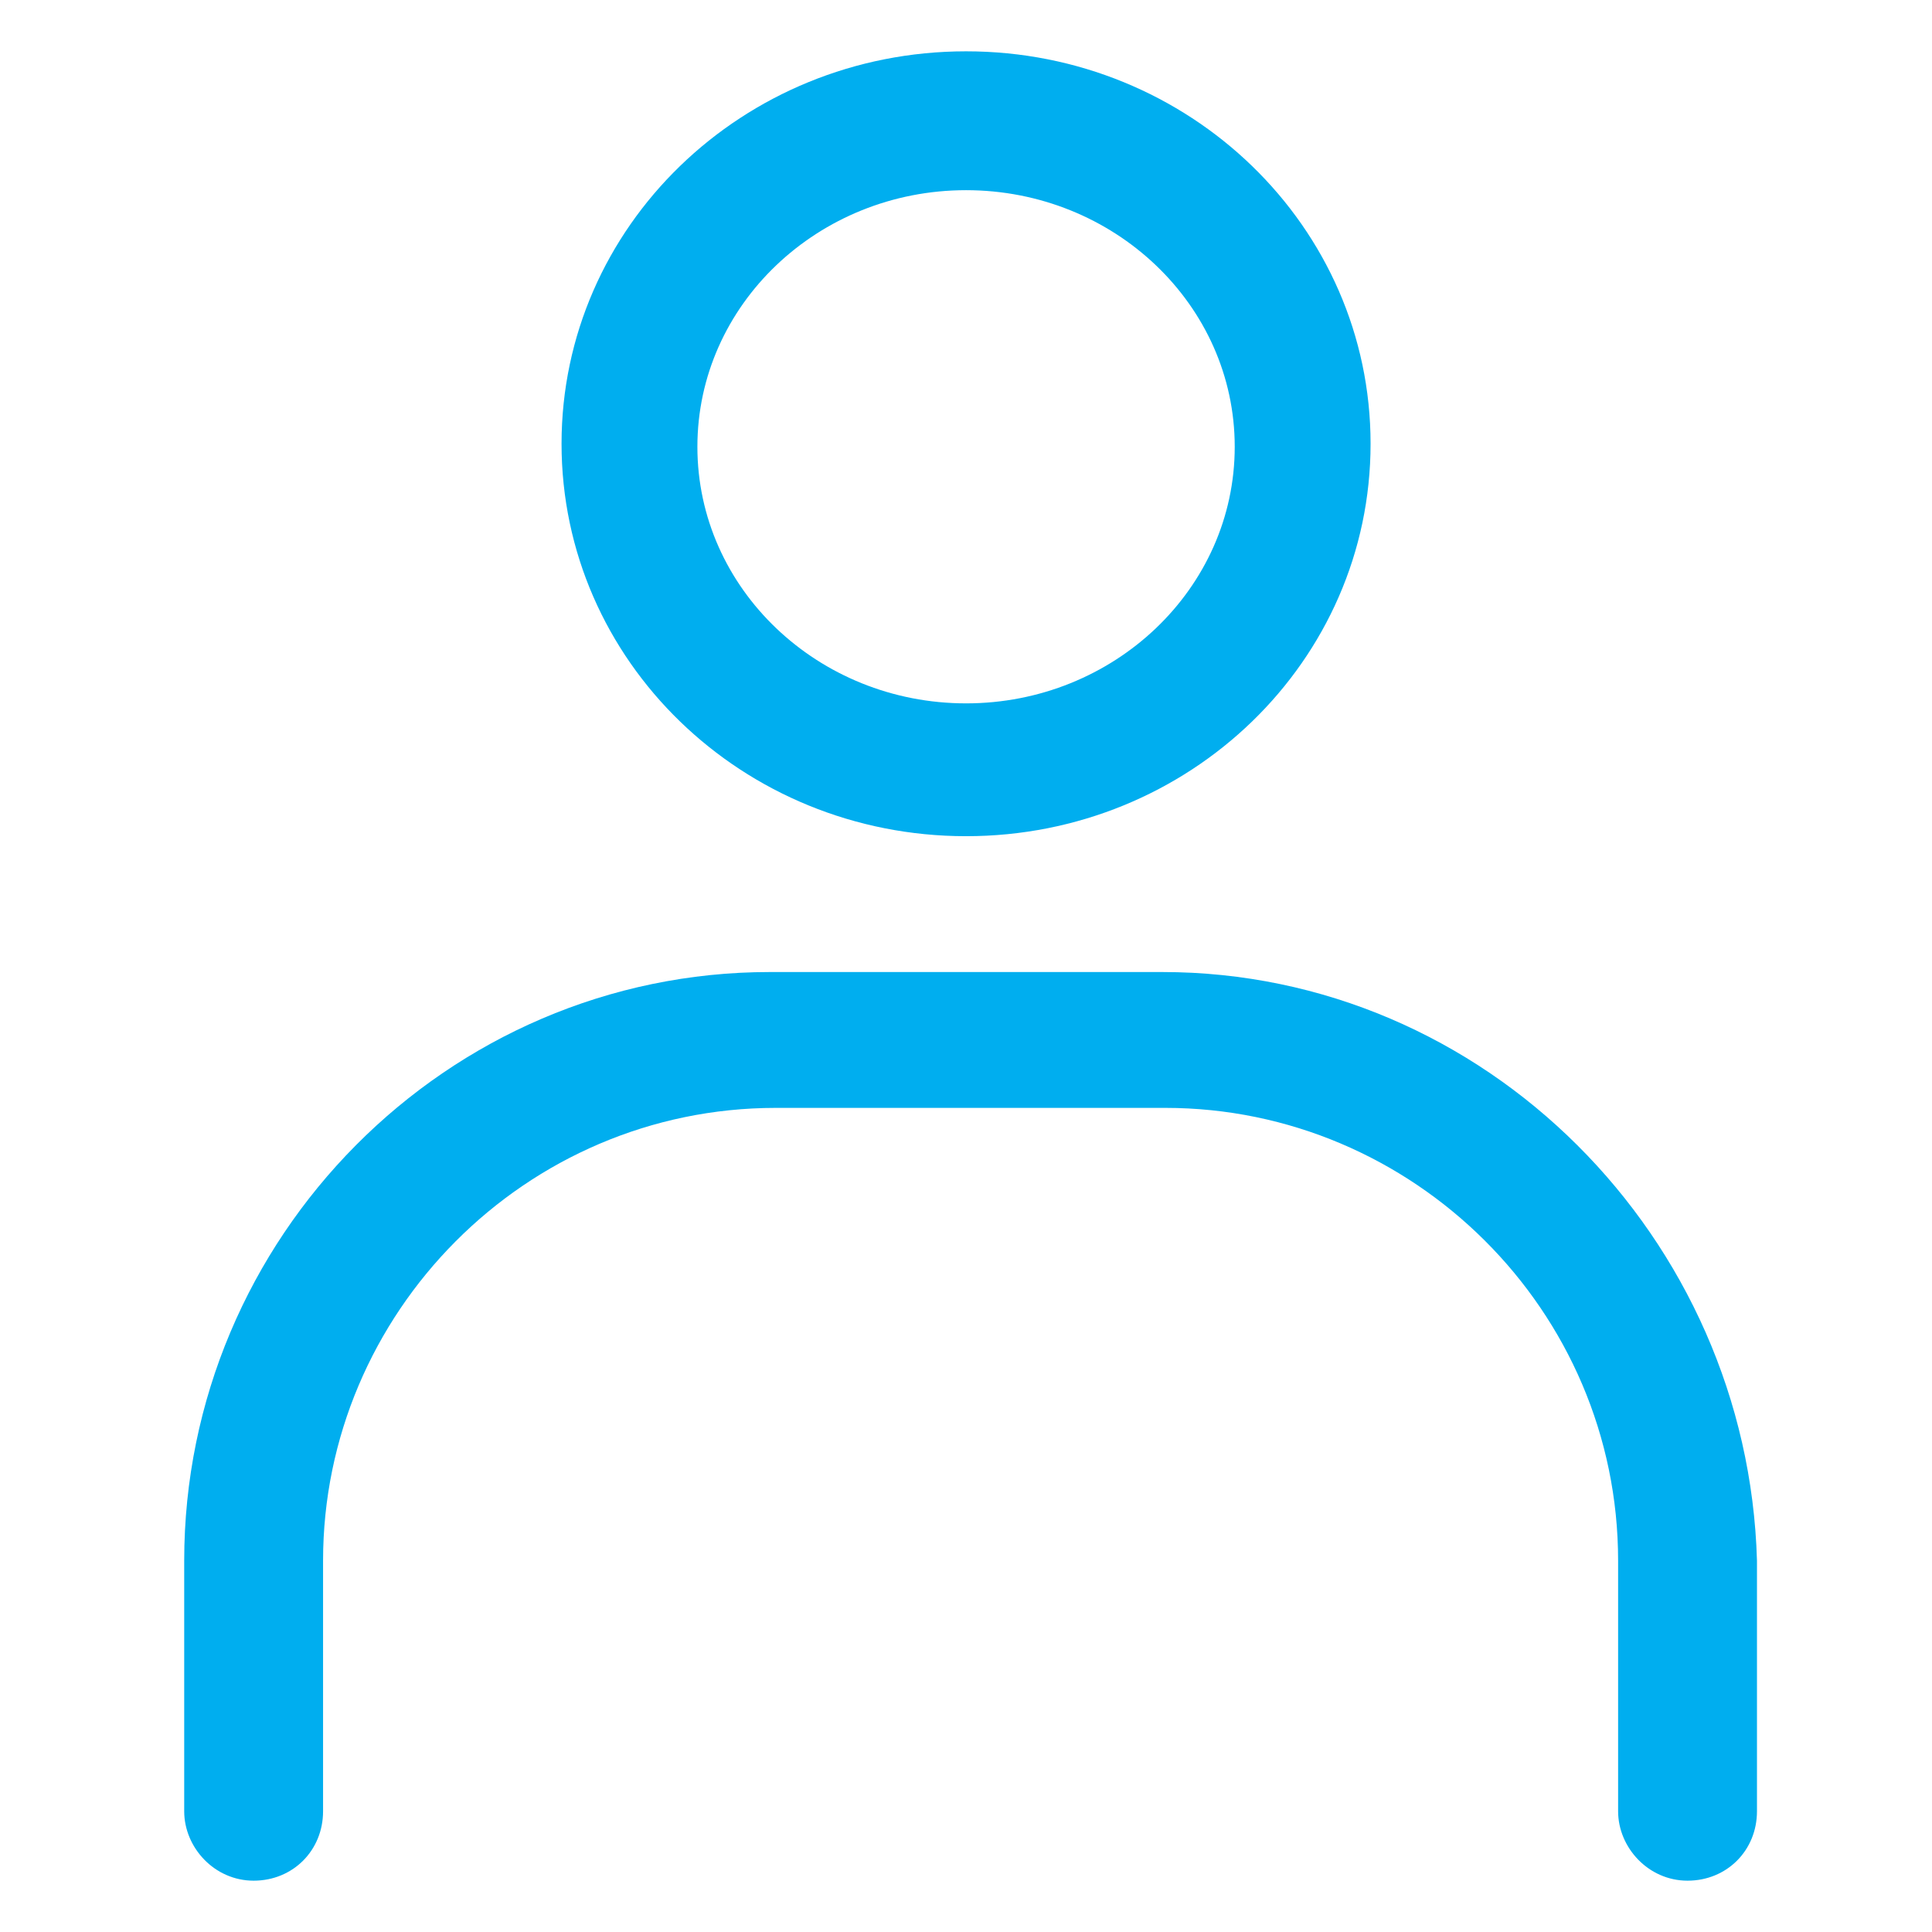
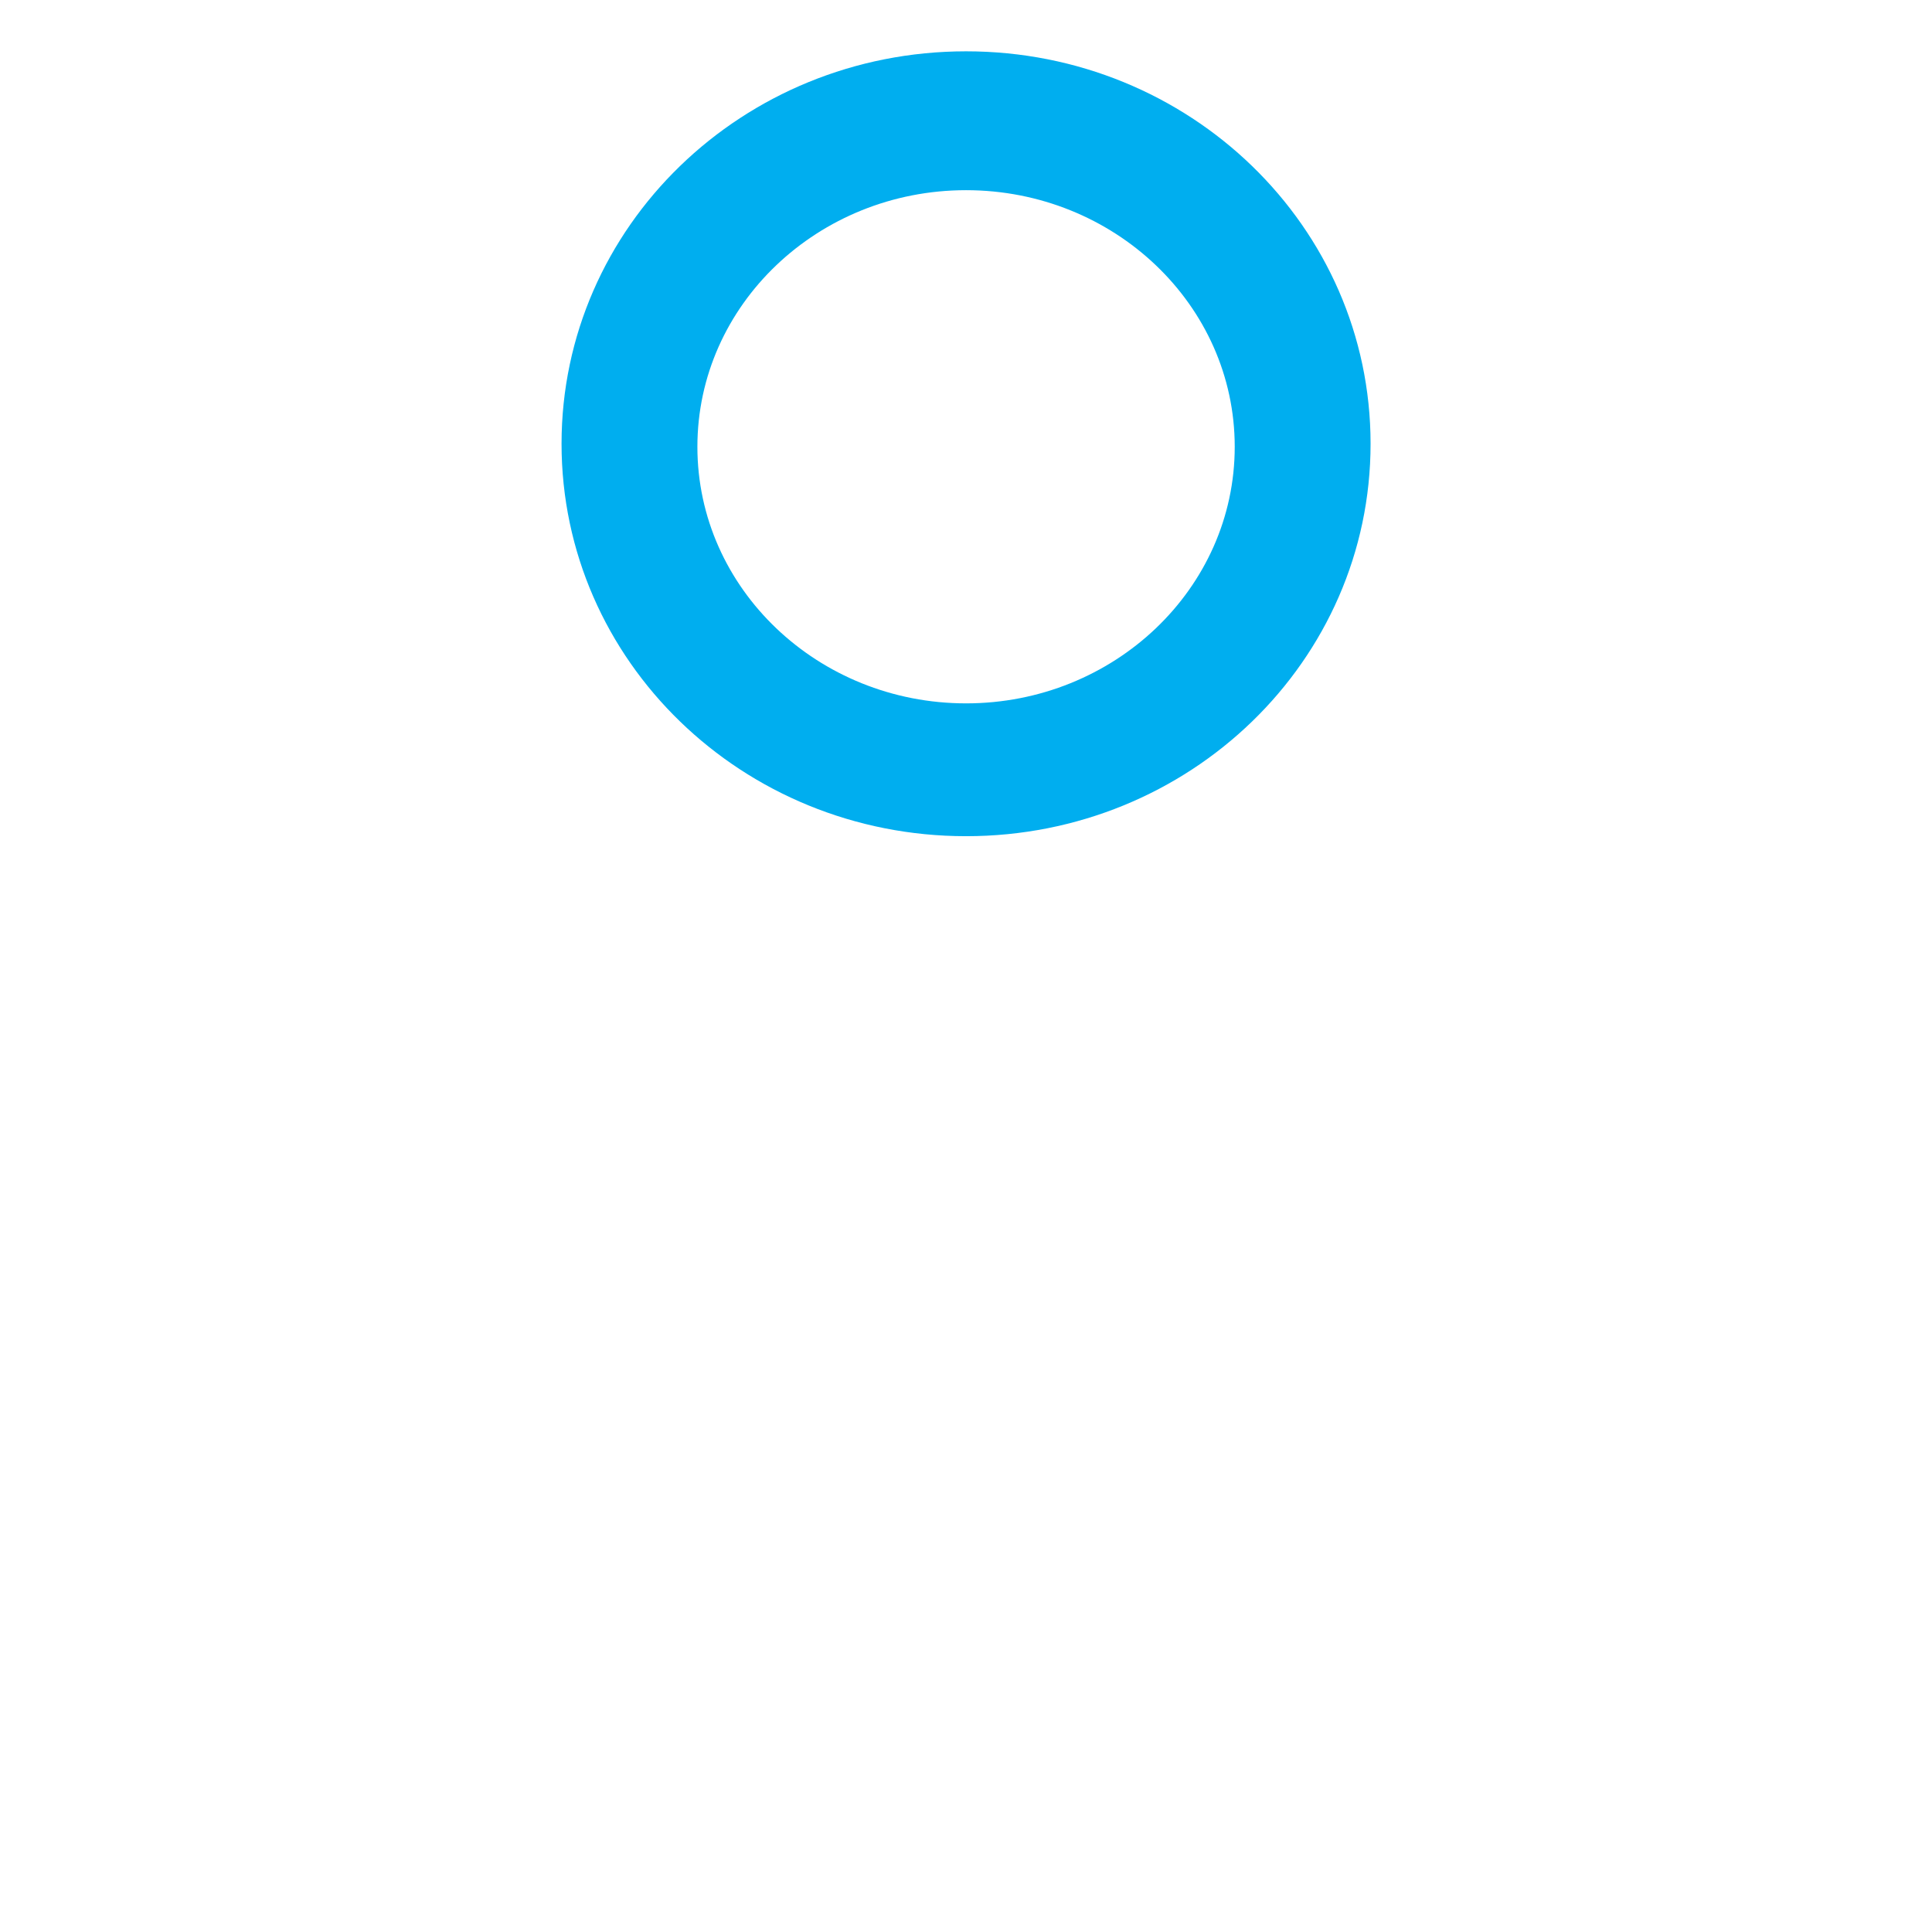
<svg xmlns="http://www.w3.org/2000/svg" width="32" height="32" viewBox="0 0 32 32" fill="none">
  <path d="M16.001 13.85C19.701 13.85 22.701 10.95 22.701 7.35C22.701 3.75 19.701 0.85 16.001 0.85C12.301 0.85 9.301 3.75 9.301 7.35C9.301 10.95 12.301 13.85 16.001 13.85ZM16.001 3.15C18.451 3.15 20.451 5.05 20.451 7.4C20.451 9.75 18.451 11.65 16.001 11.65C13.551 11.65 11.551 9.75 11.551 7.4C11.551 5.05 13.551 3.15 16.001 3.15Z" fill="#00AEEF" />
-   <path d="M19.251 16.1H12.751C7.401 16.1 3.051 20.5 3.051 25.85V30C3.051 30.6 3.551 31.15 4.201 31.15C4.851 31.15 5.351 30.65 5.351 30V25.85C5.351 21.75 8.701 18.35 12.851 18.35H19.301C23.401 18.35 26.801 21.7 26.801 25.85V30C26.801 30.6 27.301 31.15 27.951 31.15C28.601 31.15 29.101 30.65 29.101 30V25.85C28.951 20.5 24.601 16.1 19.251 16.1Z" fill="#00AEEF" />
</svg>